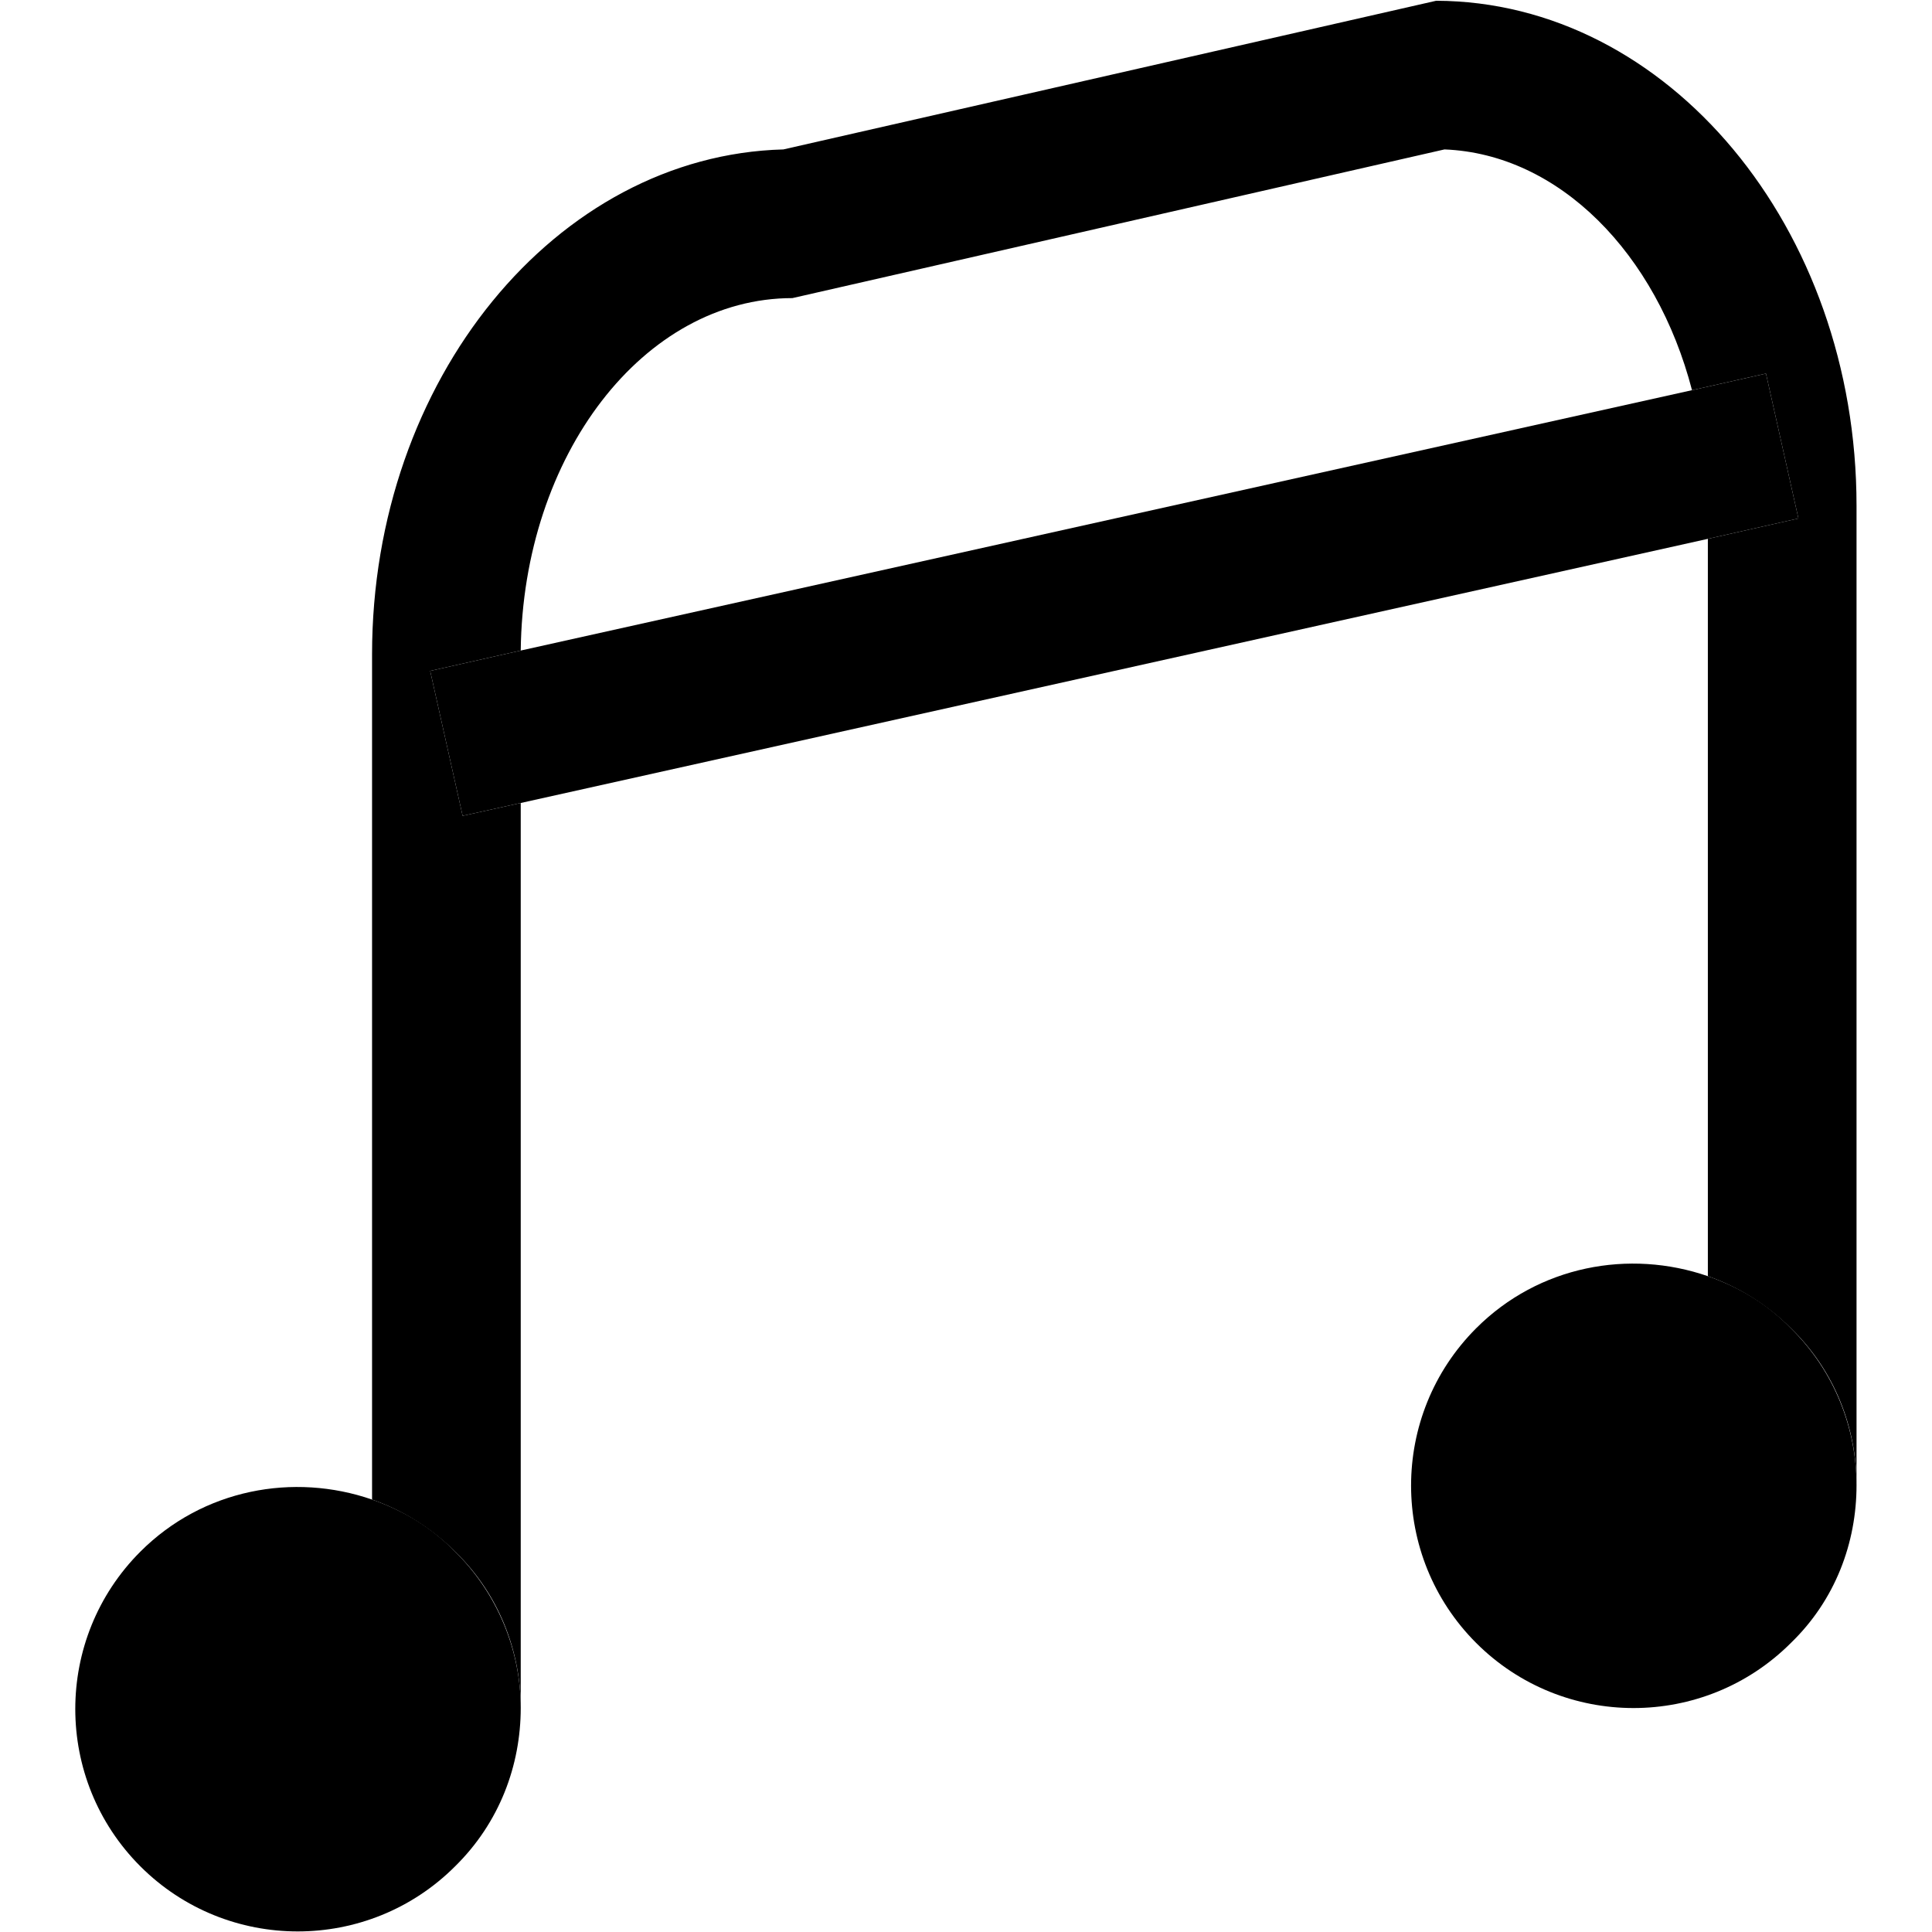
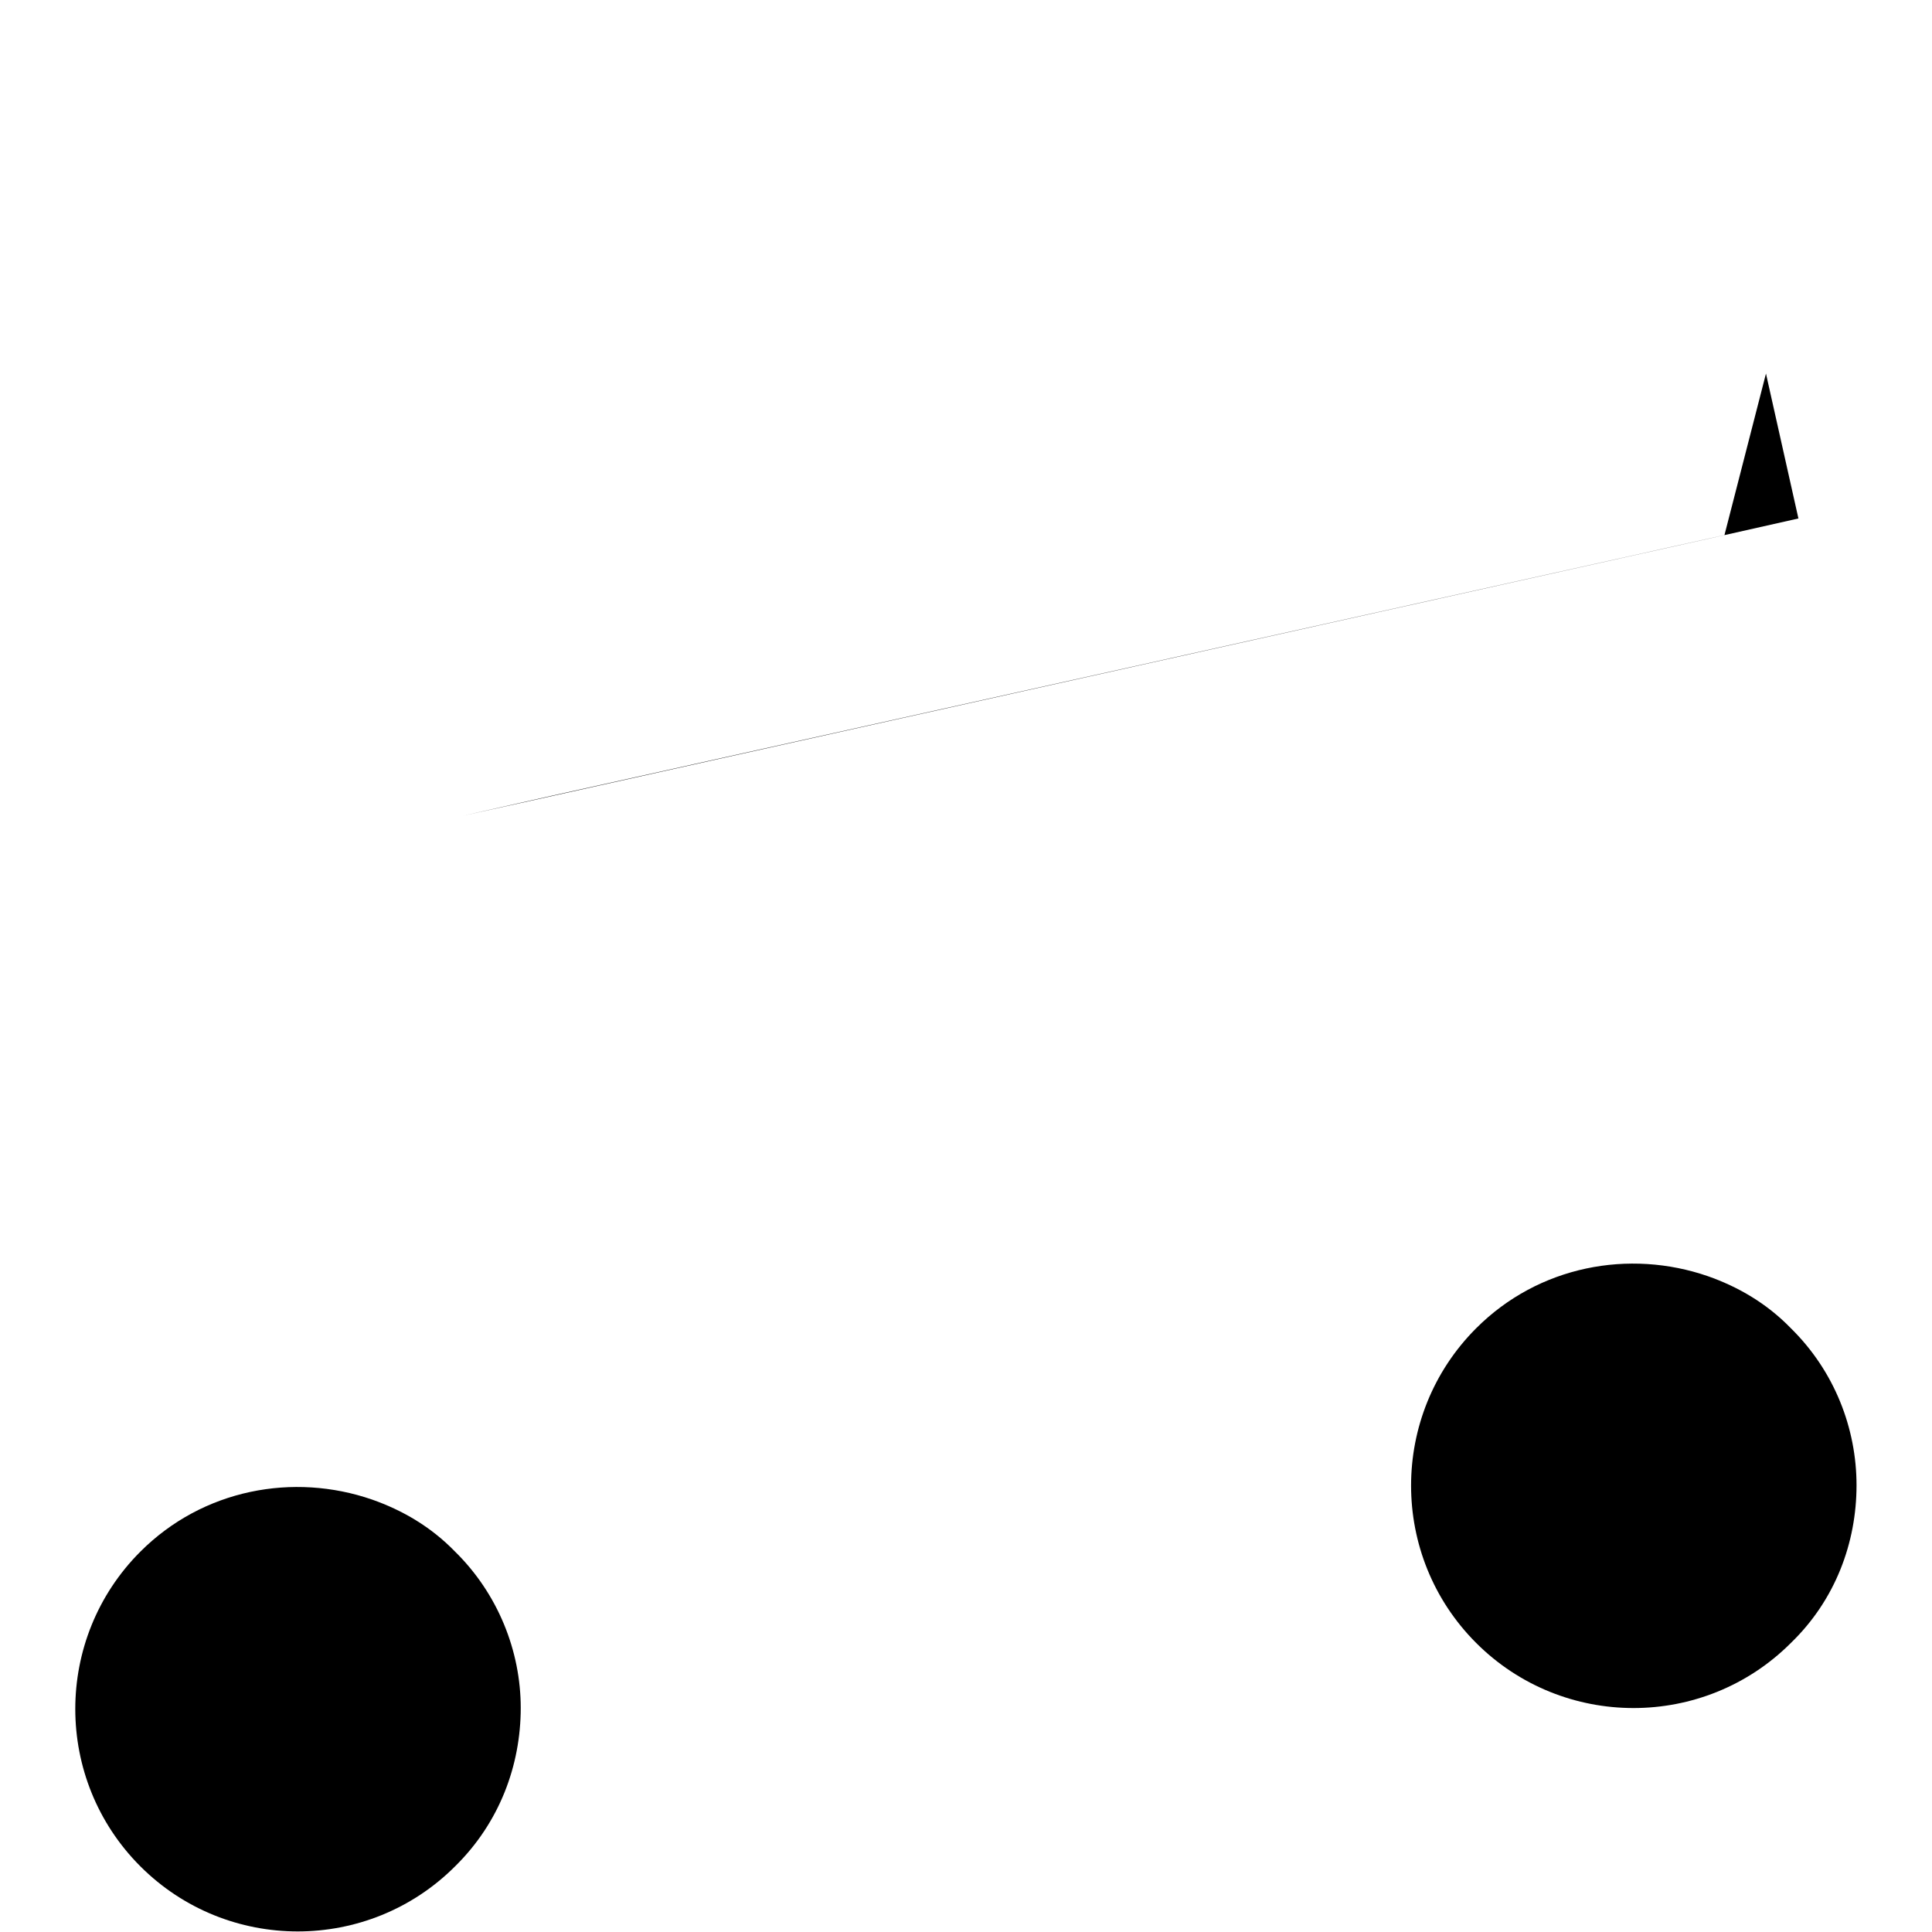
<svg xmlns="http://www.w3.org/2000/svg" version="1.1" x="0px" y="0px" viewBox="0 0 256 256" enable-background="new 0 0 256 256" xml:space="preserve">
  <g>
    <g>
-       <path fill="#000000" d="M246,67v129.7c0-7.5-2.9-15.1-8.7-20.7c-3.2-3.2-7-5.5-11-6.9V71.4l12-2.7L234,49.5l-9.8,2.2c-4.7-18.1-17.6-31.3-32.8-31.9L105,39.5c-19.7,0-35.7,20.8-36,46.7l-12,2.7l4.3,19.2l7.7-1.7v119.9c0-7.5-2.9-15.1-8.7-20.7c-3.2-3.2-7-5.5-11-6.9V86.7c0-36.4,24.4-66.1,54.5-66.9l86.5-19.7C221,0.2,246,30.2,246,67z" />
      <path fill="#000000" d="M246,196.8c0,7.6-2.8,15.2-8.7,20.9c-11.5,11.5-30.2,11.5-41.7,0c-11.5-11.5-11.5-30.2,0-41.7c8.3-8.3,20.3-10.5,30.7-6.9c4,1.4,7.8,3.6,11,6.9C243.1,181.7,246,189.3,246,196.8z" />
-       <path fill="#000000" d="M234,49.5l4.3,19.2l-12,2.7L69,106.4l-7.7,1.7L57,88.9l12-2.7l155.2-34.5L234,49.5z" />
+       <path fill="#000000" d="M234,49.5l4.3,19.2l-12,2.7L69,106.4l-7.7,1.7l12-2.7l155.2-34.5L234,49.5z" />
      <path fill="#000000" d="M69,226.3c0,7.6-2.8,15.2-8.7,21c-11.5,11.5-30.2,11.5-41.7,0c-11.5-11.5-11.5-30.2,0-41.7c8.3-8.3,20.3-10.5,30.7-6.9c4,1.4,7.8,3.6,11,6.9C66,211.2,69,218.8,69,226.3z" />
    </g>
  </g>
</svg>